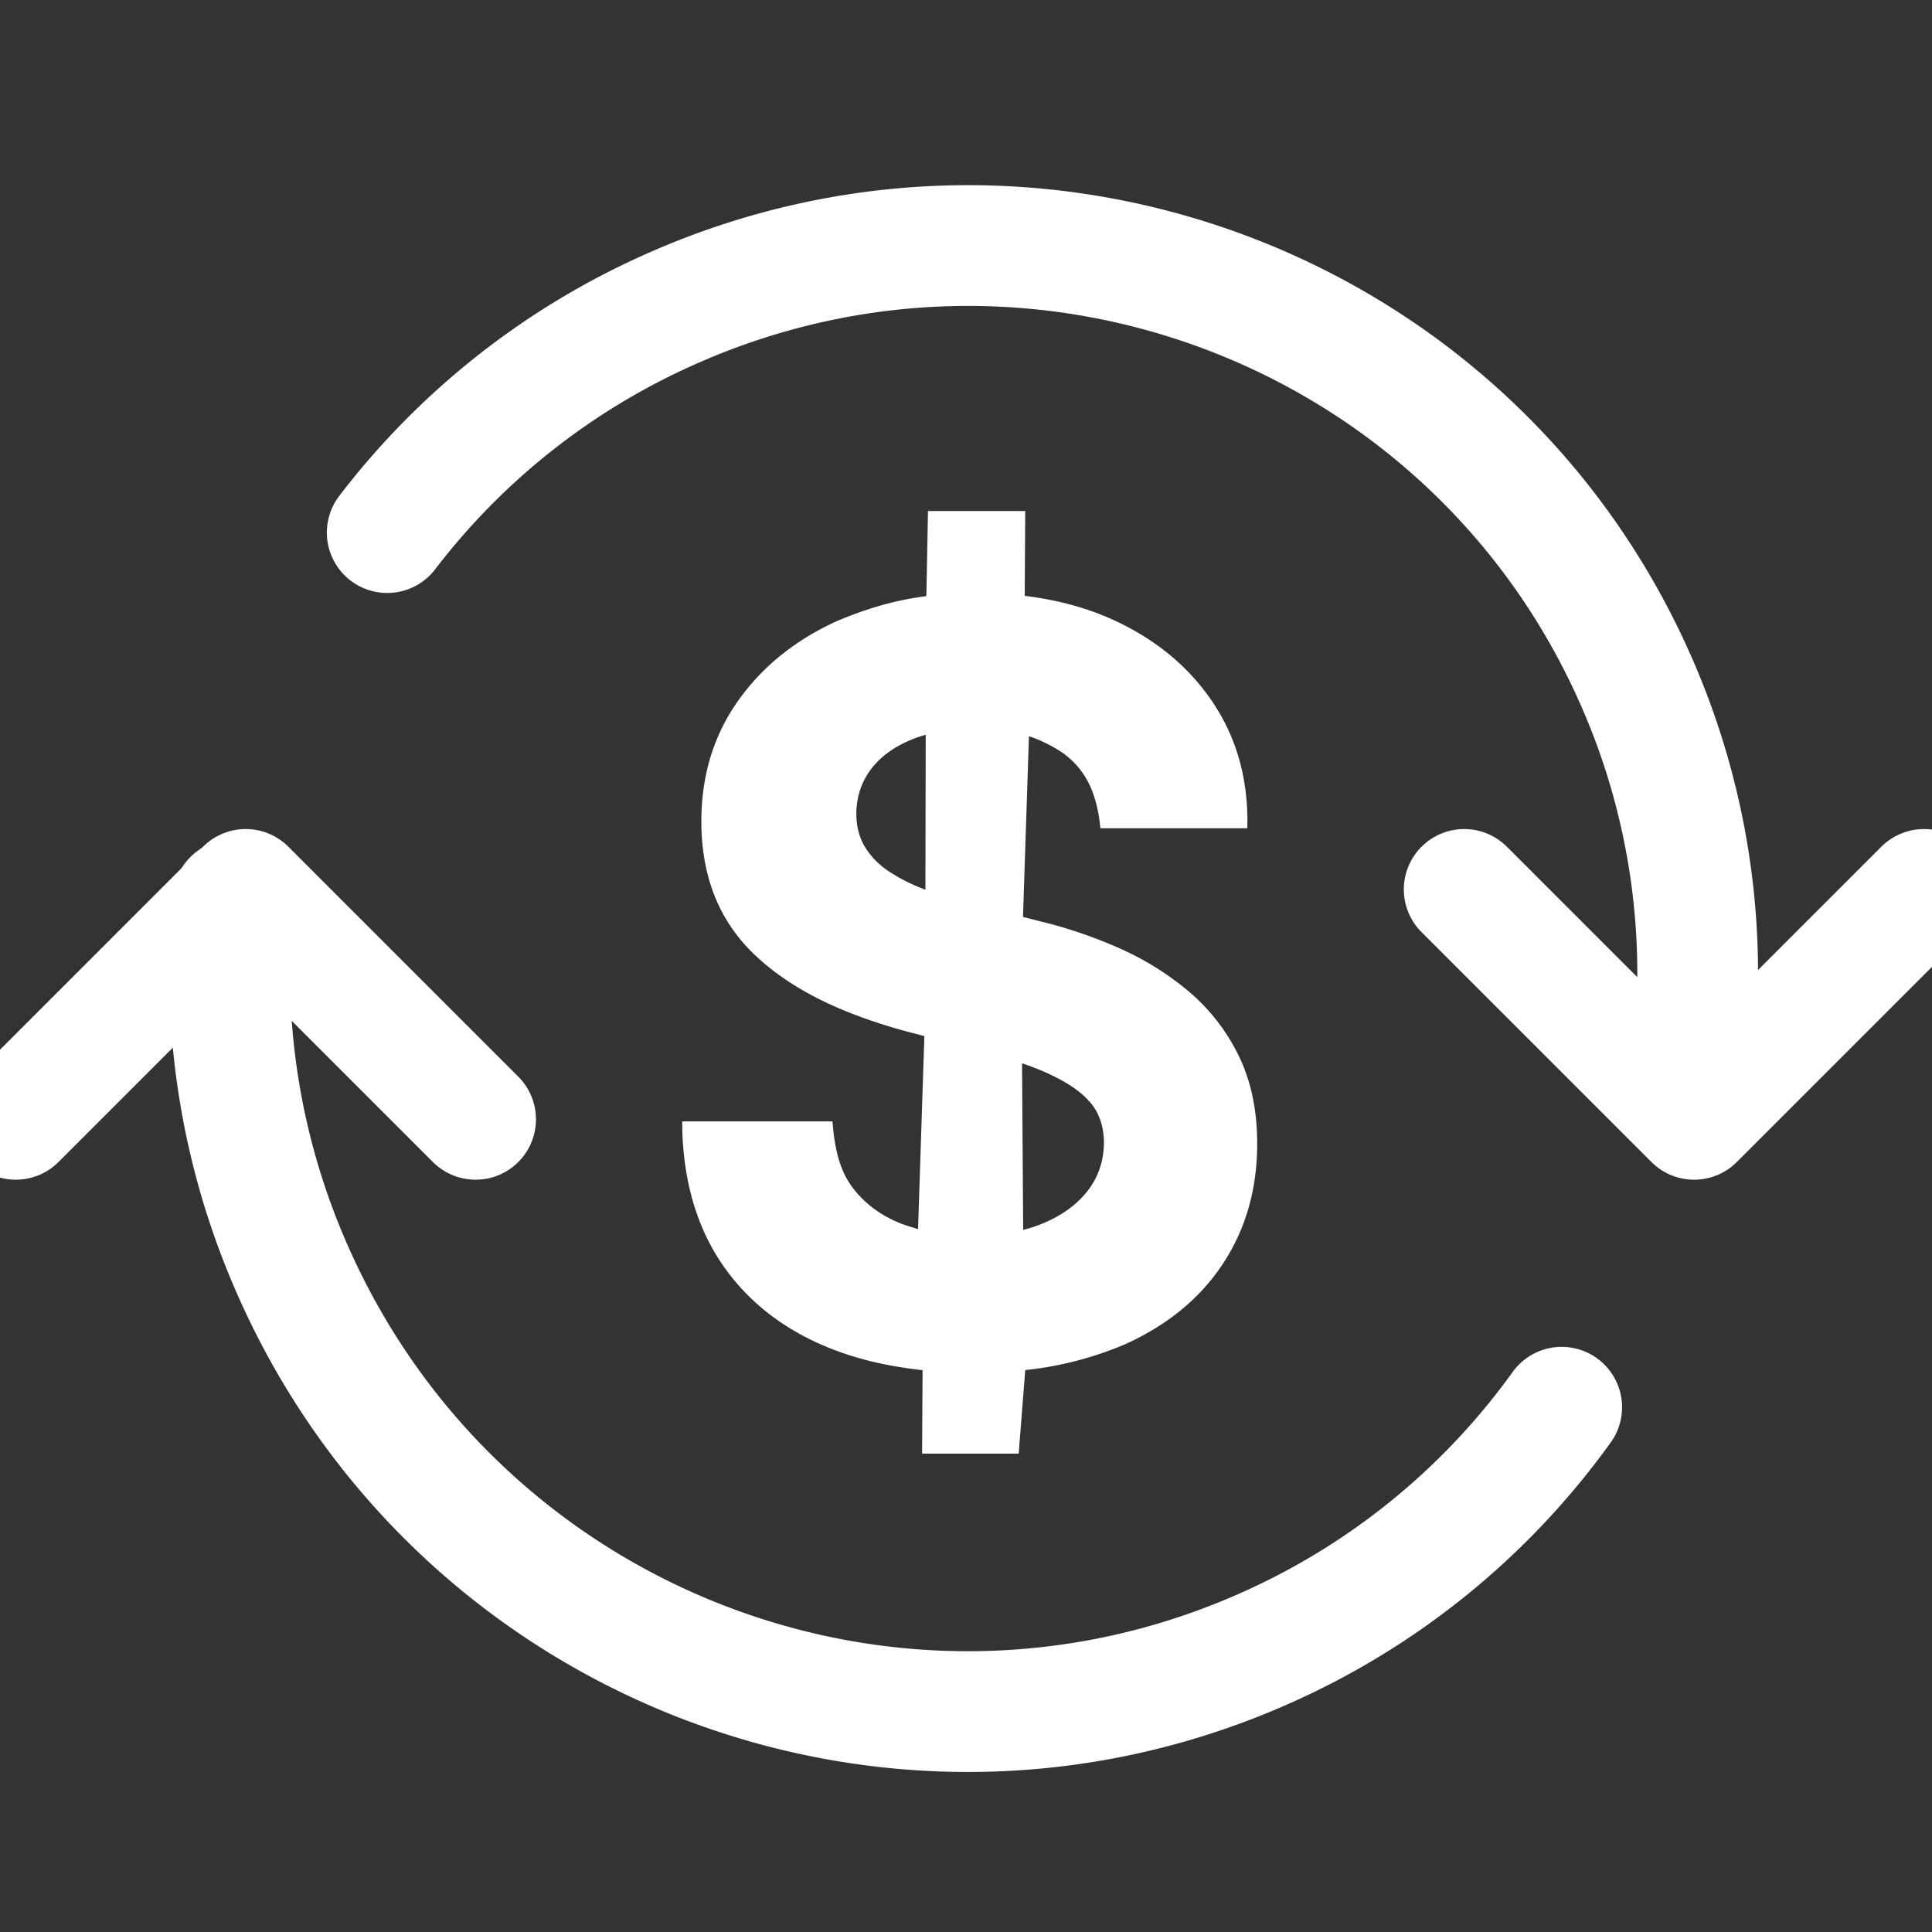
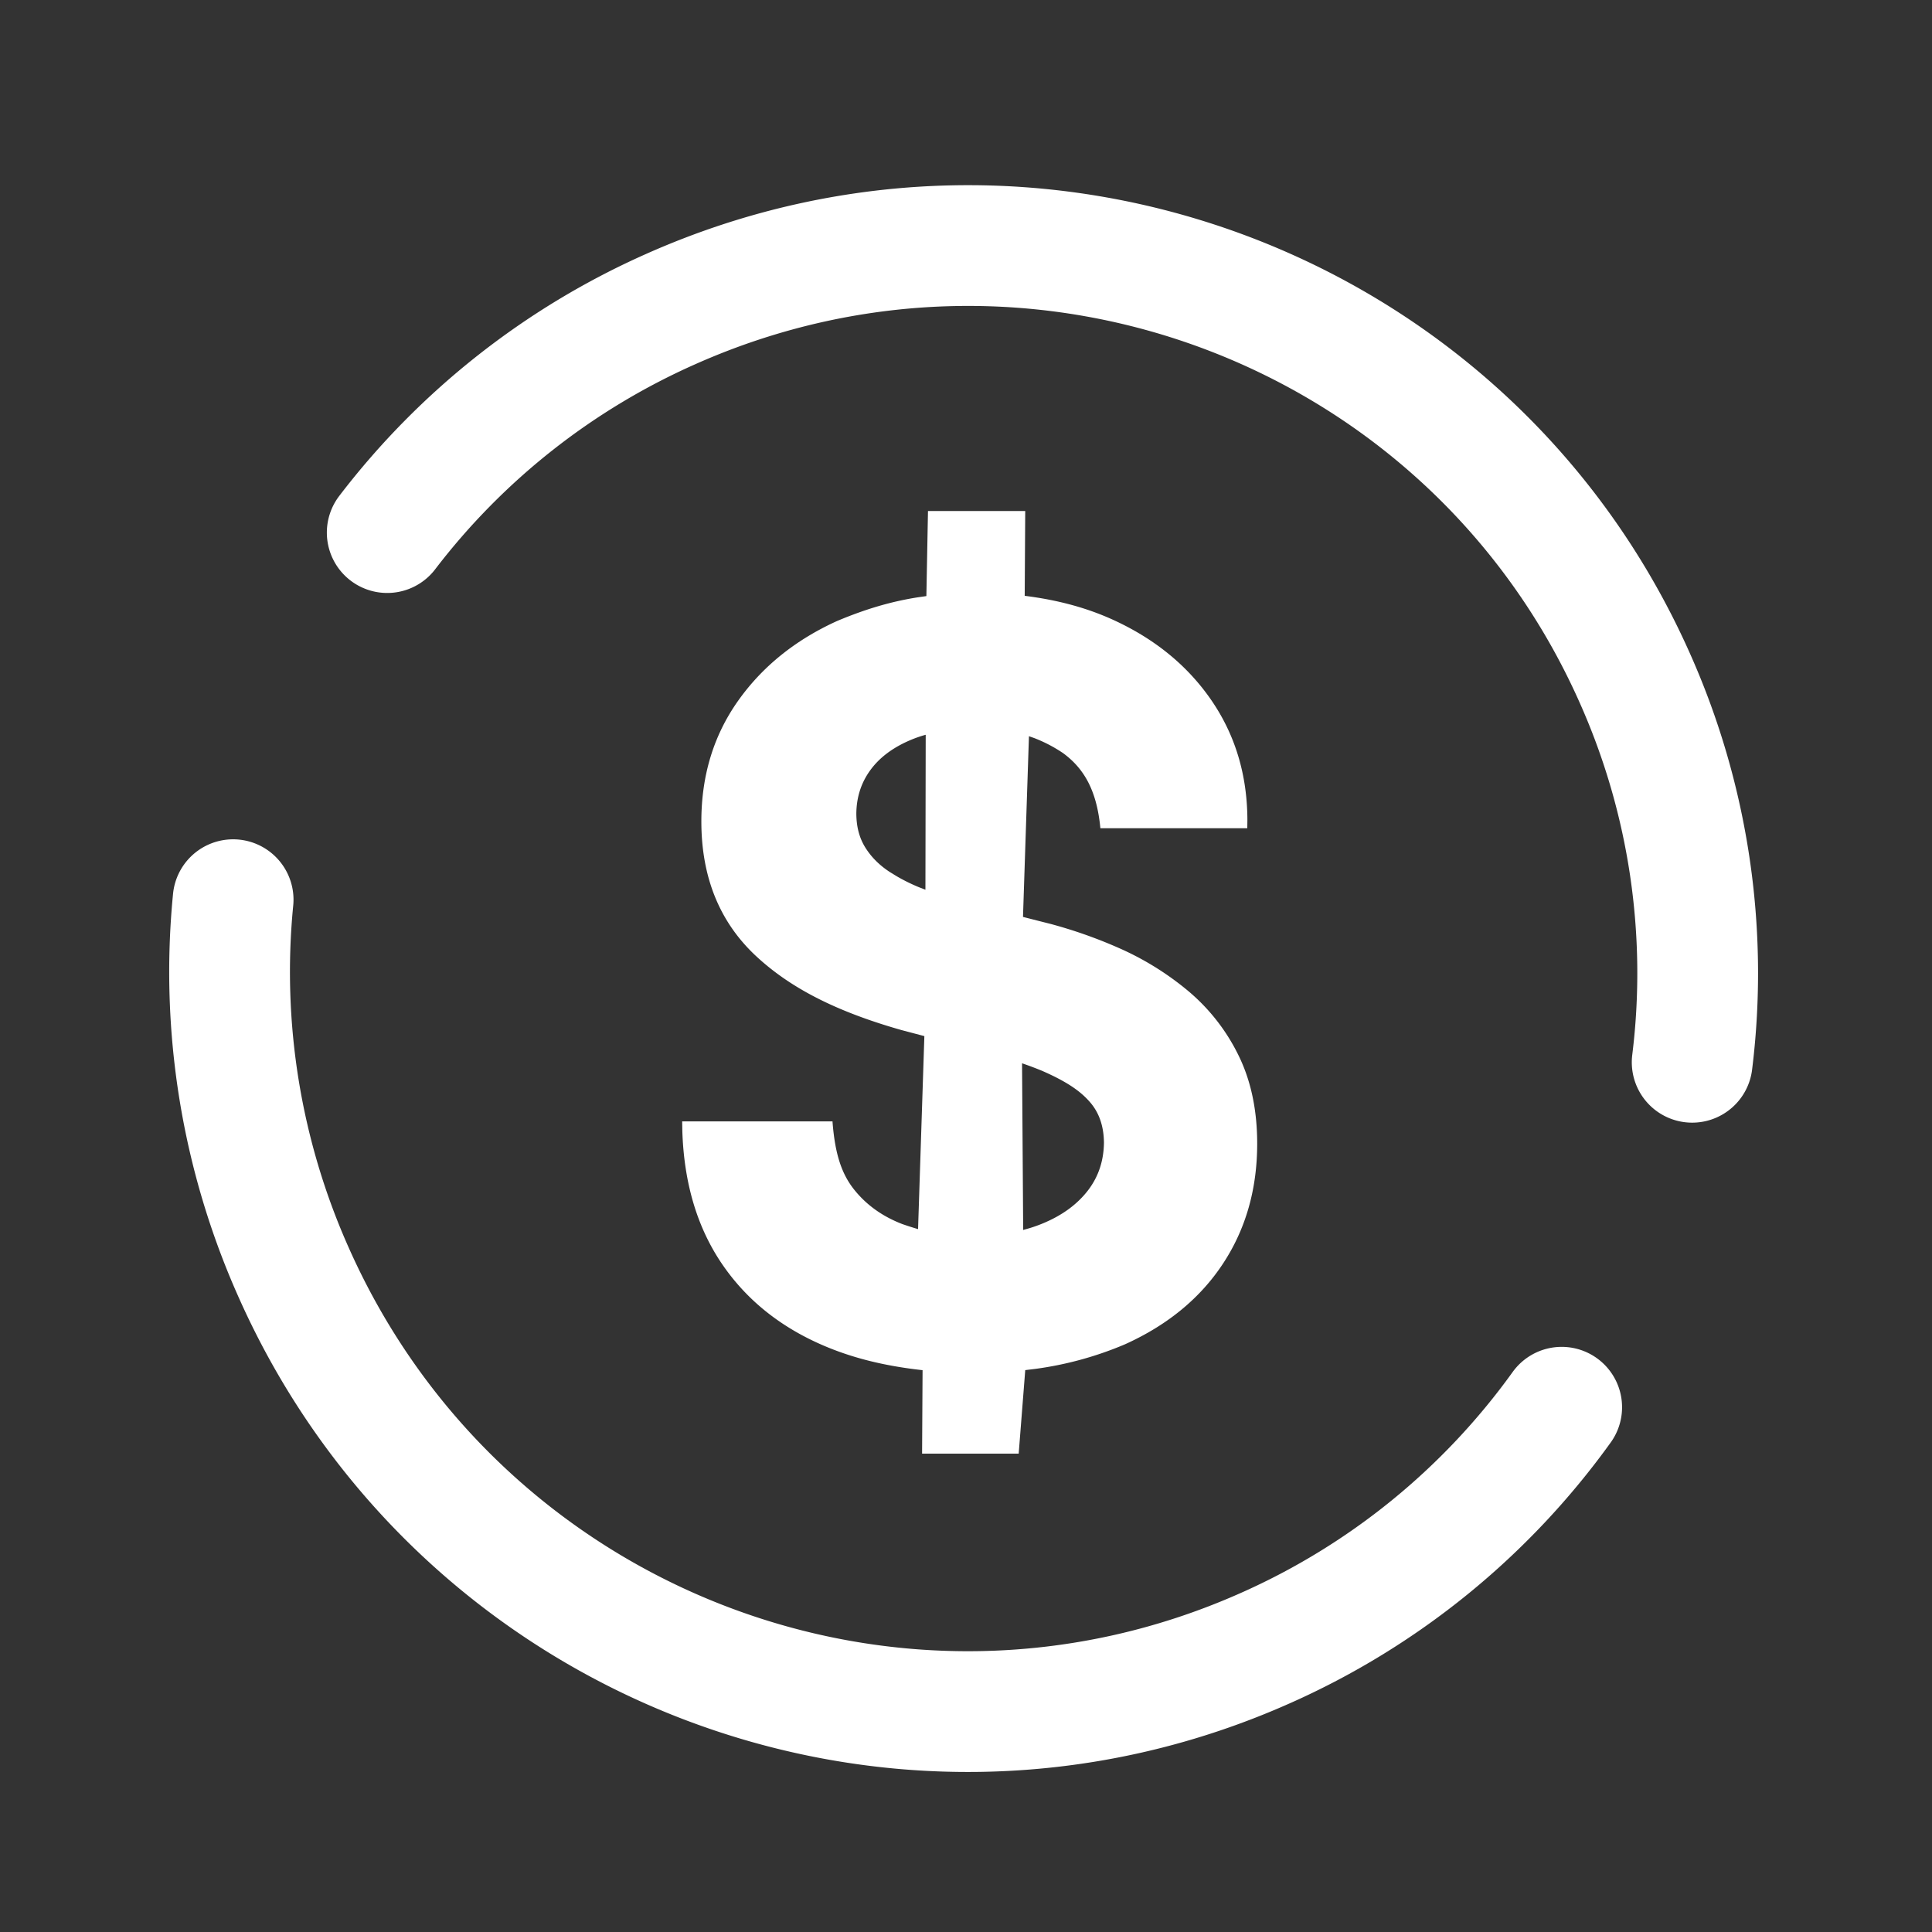
<svg xmlns="http://www.w3.org/2000/svg" width="96" height="96">
  <rect width="100%" height="100%" fill="#333333" stroke="none" />
  <g fill="none" fill-rule="evenodd">
    <path stroke="#FFF" stroke-linecap="round" stroke-linejoin="round" stroke-width="6" d="M84.083 52.784a35.976 35.976 0 0 0-2.859-19.112c-8.134-18.27-29.577-26.47-47.893-18.316a36.213 36.213 0 0 0-14.09 11.108m-7.657 18.241a36.628 36.628 0 0 0 3.016 18.54c8.238 18.502 29.85 26.852 48.272 18.65a36.223 36.223 0 0 0 14.727-11.97" />
    <path fill="#FFF" d="m50.943 25.392-.026 4.214c1.738.218 3.208.635 4.534 1.258 2.011.945 3.588 2.255 4.737 3.924 1.183 1.72 1.784 3.7 1.794 5.942l-.005.424h-7.3c-.173-1.81-.767-2.944-1.871-3.744a7.2 7.2 0 0 0-1.405-.732l-.273-.096-.296 8.979.706.18.679.172a23.43 23.43 0 0 1 3.308 1.162 14.436 14.436 0 0 1 3.504 2.156 9.769 9.769 0 0 1 2.508 3.201c.617 1.25.932 2.714.932 4.394 0 2.262-.57 4.25-1.7 5.964-1.125 1.71-2.747 3.05-4.872 4.009a17.251 17.251 0 0 1-4.45 1.22l-.503.061-.326 4.15h-4.8l.024-4.147c-1.94-.214-3.532-.623-4.952-1.236-2.148-.927-3.82-2.282-5.026-4.06-1.216-1.795-1.875-3.985-1.959-6.577l-.009-.49h7.47c.121 1.618.453 2.61 1.077 3.392.611.765 1.41 1.334 2.393 1.712.256.088.466.156.65.211l.132.04.313-9.591-1.143-.302c-3.323-.945-5.542-2.122-7.2-3.656-1.816-1.682-2.738-3.915-2.738-6.711 0-2.28.611-4.276 1.823-5.989 1.202-1.698 2.838-3.022 4.913-3.965 1.465-.617 2.727-.977 4.015-1.18l.43-.062.08-4.227h4.832Zm-.102 35.724.324-.092c.213-.065.419-.138.619-.22.961-.392 1.72-.936 2.267-1.641.527-.68.793-1.478.804-2.39-.01-.8-.23-1.467-.682-1.994-.492-.574-1.186-1.044-2.403-1.575a17.533 17.533 0 0 0-.985-.37l.056 8.282ZM45.998 36.51c-.278.077-.542.17-.792.278-.859.37-1.521.867-1.977 1.504-.444.619-.668 1.326-.678 2.12 0 .638.139 1.2.43 1.675.3.49.71.901 1.229 1.24l.342.21c.349.204.72.387 1.112.549l.32.124.014-7.7Z" />
-     <path stroke="#FFF" stroke-linecap="round" stroke-linejoin="round" stroke-width="6" d="m.784 55.619 11.424-11.424 11.424 11.424m49.123-11.424 11.424 11.424 11.424-11.424" />
  </g>
</svg>